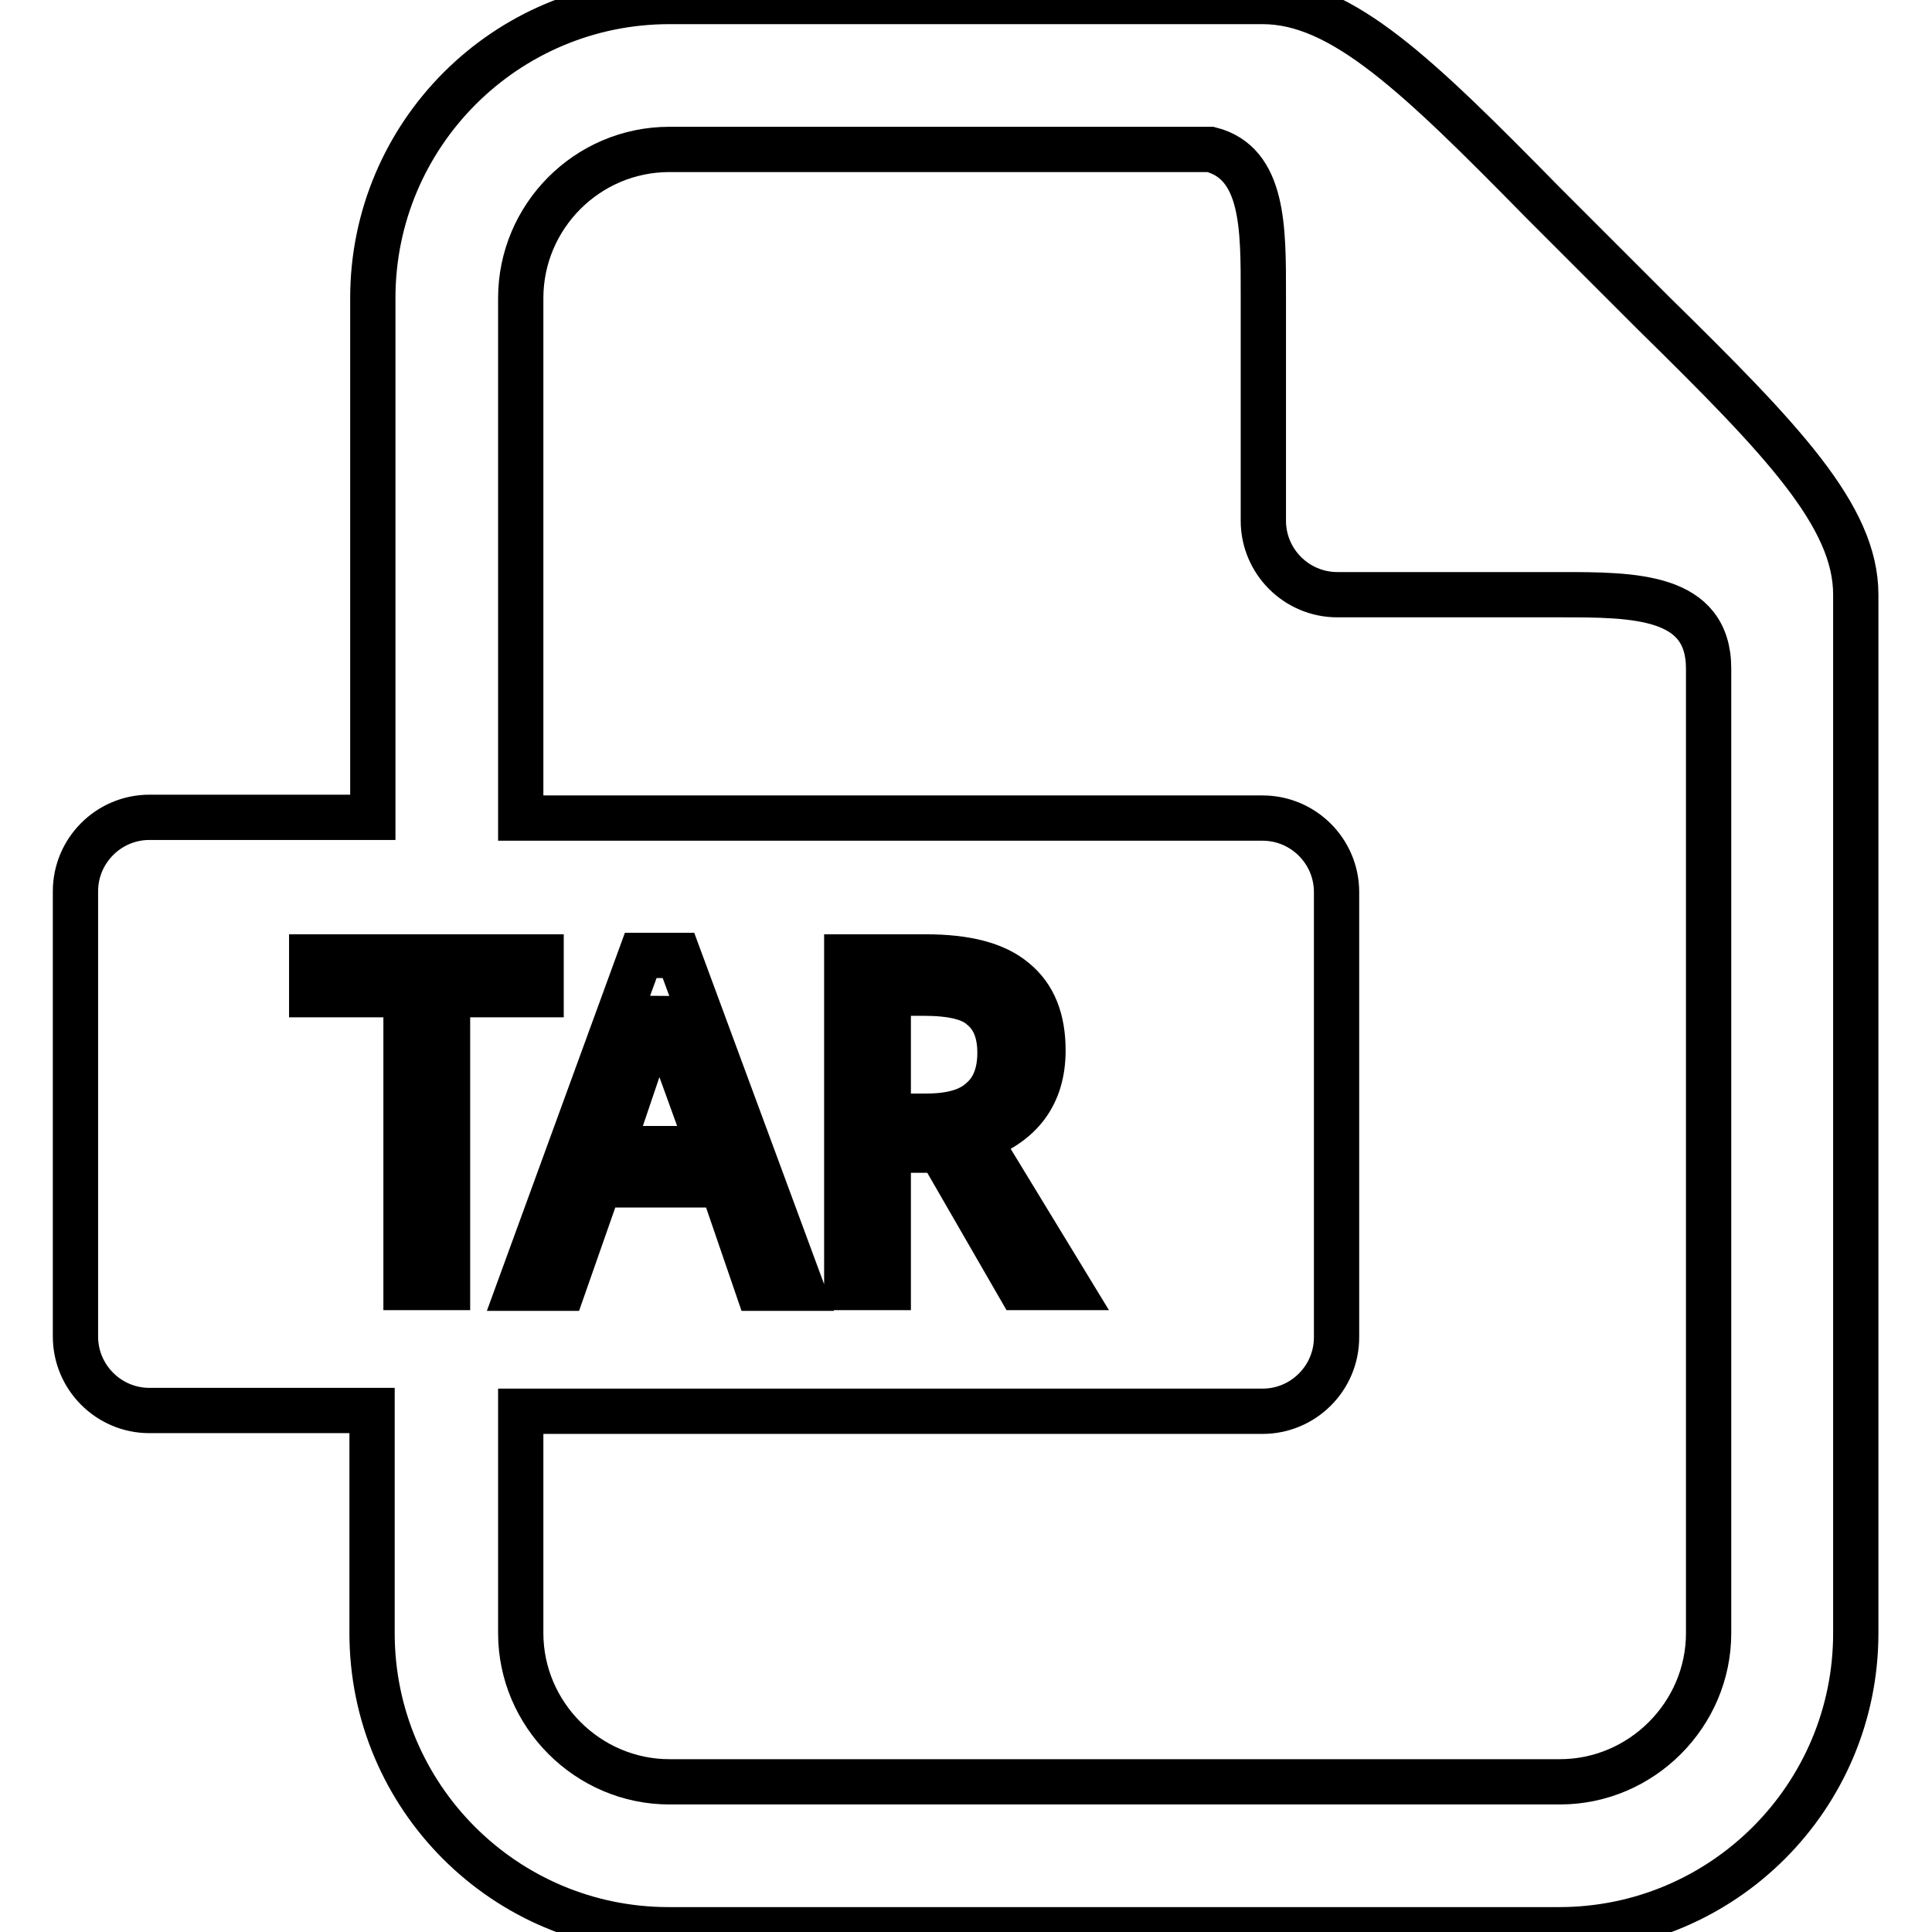
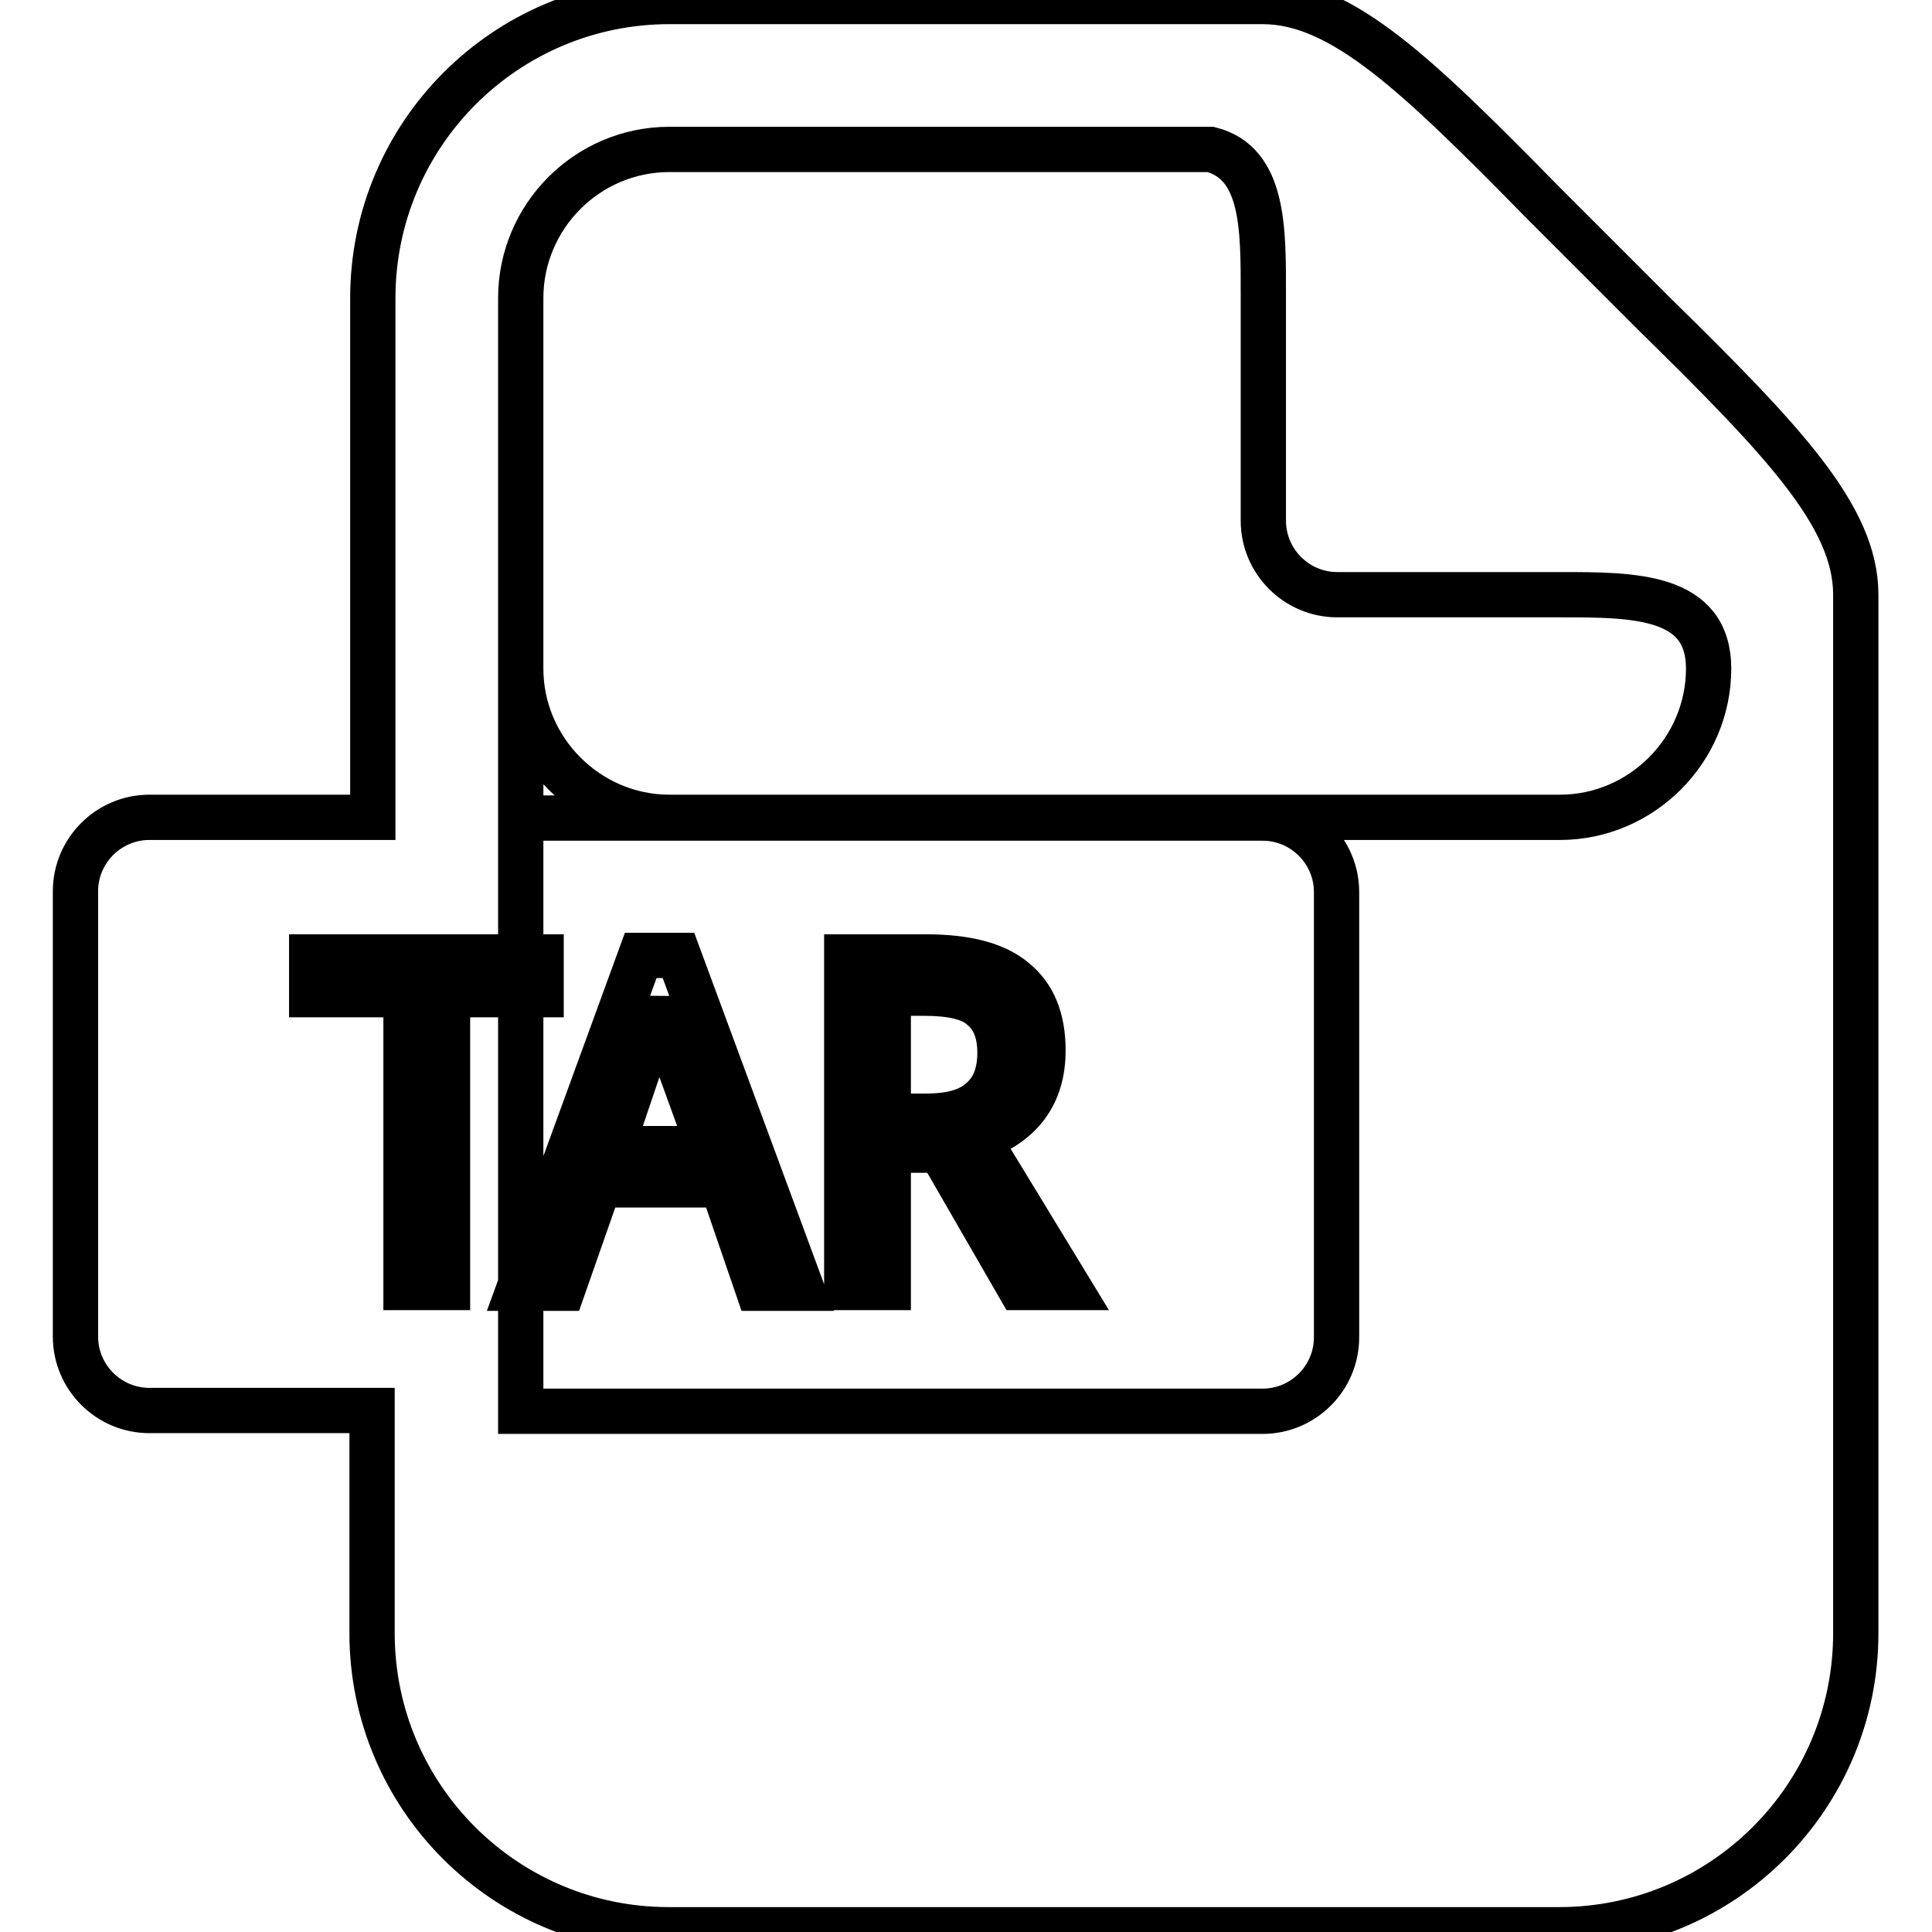
<svg xmlns="http://www.w3.org/2000/svg" version="1.1" x="0px" y="0px" viewBox="0 0 256 256" enable-background="new 0 0 256 256" xml:space="preserve">
  <g>
-     <path stroke-width="6" fill-opacity="0" stroke="#000000" d="M88.7,0.2c-21.7,0-39.3,17.6-39.3,39.3v68.8H19.8c-5.4,0-9.8,4.4-9.8,9.8v59c0,5.4,4.4,9.8,9.8,9.8h29.5 v29.5c0,21.7,17.6,39.3,39.3,39.3h118c21.7,0,39.3-17.6,39.3-39.3V78.8c0-10.4-9.7-20.5-26.8-37.3l-7.3-7.3l-7.3-7.3 C187.8,9.9,177.8,0.2,167.3,0.2H88.7L88.7,0.2z M88.7,19.8h71.7c7.1,1.8,7,10.5,7,19.2v30c0,5.4,4.4,9.8,9.8,9.8h29.5 c9.8,0,19.7,0,19.7,9.8v127.8c0,10.8-8.9,19.7-19.7,19.7h-118c-10.8,0-19.7-8.9-19.7-19.7V187h98.3c5.4,0,9.8-4.4,9.8-9.8v-59 c0-5.4-4.4-9.8-9.8-9.8H69V39.5C69,28.7,77.8,19.8,88.7,19.8z M84.9,126.6h5l16.3,44.1h-5.8L95.7,157H79.4l-4.8,13.7h-5.8 L84.9,126.6z M41.3,126.8h30.4v5H59.3v38.8h-5.5v-38.8H41.3L41.3,126.8L41.3,126.8z M112.2,126.8h10.5c5.3,0,9.2,1,11.7,3.1 c2.6,2.1,3.8,5.2,3.8,9.3c0,5.8-2.9,9.7-8.6,11.7l12,19.7h-6.5l-10.5-18.2h-6.9v18.2h-5.5L112.2,126.8L112.2,126.8z M117.7,131.6 v16.3h5c3.4,0,5.8-0.7,7.4-2.2c1.6-1.4,2.4-3.5,2.4-6.2c0-2.7-0.8-4.7-2.4-6c-1.4-1.3-4-1.9-7.7-1.9H117.7z M87.5,132.6 c-0.5,2.2-1.2,4.6-2.2,6.9l-4.3,12.7H94l-4.6-12.7C88.5,136.8,87.9,134.5,87.5,132.6z" />
+     <path stroke-width="6" fill-opacity="0" stroke="#000000" d="M88.7,0.2c-21.7,0-39.3,17.6-39.3,39.3v68.8H19.8c-5.4,0-9.8,4.4-9.8,9.8v59c0,5.4,4.4,9.8,9.8,9.8h29.5 v29.5c0,21.7,17.6,39.3,39.3,39.3h118c21.7,0,39.3-17.6,39.3-39.3V78.8c0-10.4-9.7-20.5-26.8-37.3l-7.3-7.3l-7.3-7.3 C187.8,9.9,177.8,0.2,167.3,0.2H88.7L88.7,0.2z M88.7,19.8h71.7c7.1,1.8,7,10.5,7,19.2v30c0,5.4,4.4,9.8,9.8,9.8h29.5 c9.8,0,19.7,0,19.7,9.8c0,10.8-8.9,19.7-19.7,19.7h-118c-10.8,0-19.7-8.9-19.7-19.7V187h98.3c5.4,0,9.8-4.4,9.8-9.8v-59 c0-5.4-4.4-9.8-9.8-9.8H69V39.5C69,28.7,77.8,19.8,88.7,19.8z M84.9,126.6h5l16.3,44.1h-5.8L95.7,157H79.4l-4.8,13.7h-5.8 L84.9,126.6z M41.3,126.8h30.4v5H59.3v38.8h-5.5v-38.8H41.3L41.3,126.8L41.3,126.8z M112.2,126.8h10.5c5.3,0,9.2,1,11.7,3.1 c2.6,2.1,3.8,5.2,3.8,9.3c0,5.8-2.9,9.7-8.6,11.7l12,19.7h-6.5l-10.5-18.2h-6.9v18.2h-5.5L112.2,126.8L112.2,126.8z M117.7,131.6 v16.3h5c3.4,0,5.8-0.7,7.4-2.2c1.6-1.4,2.4-3.5,2.4-6.2c0-2.7-0.8-4.7-2.4-6c-1.4-1.3-4-1.9-7.7-1.9H117.7z M87.5,132.6 c-0.5,2.2-1.2,4.6-2.2,6.9l-4.3,12.7H94l-4.6-12.7C88.5,136.8,87.9,134.5,87.5,132.6z" />
  </g>
</svg>